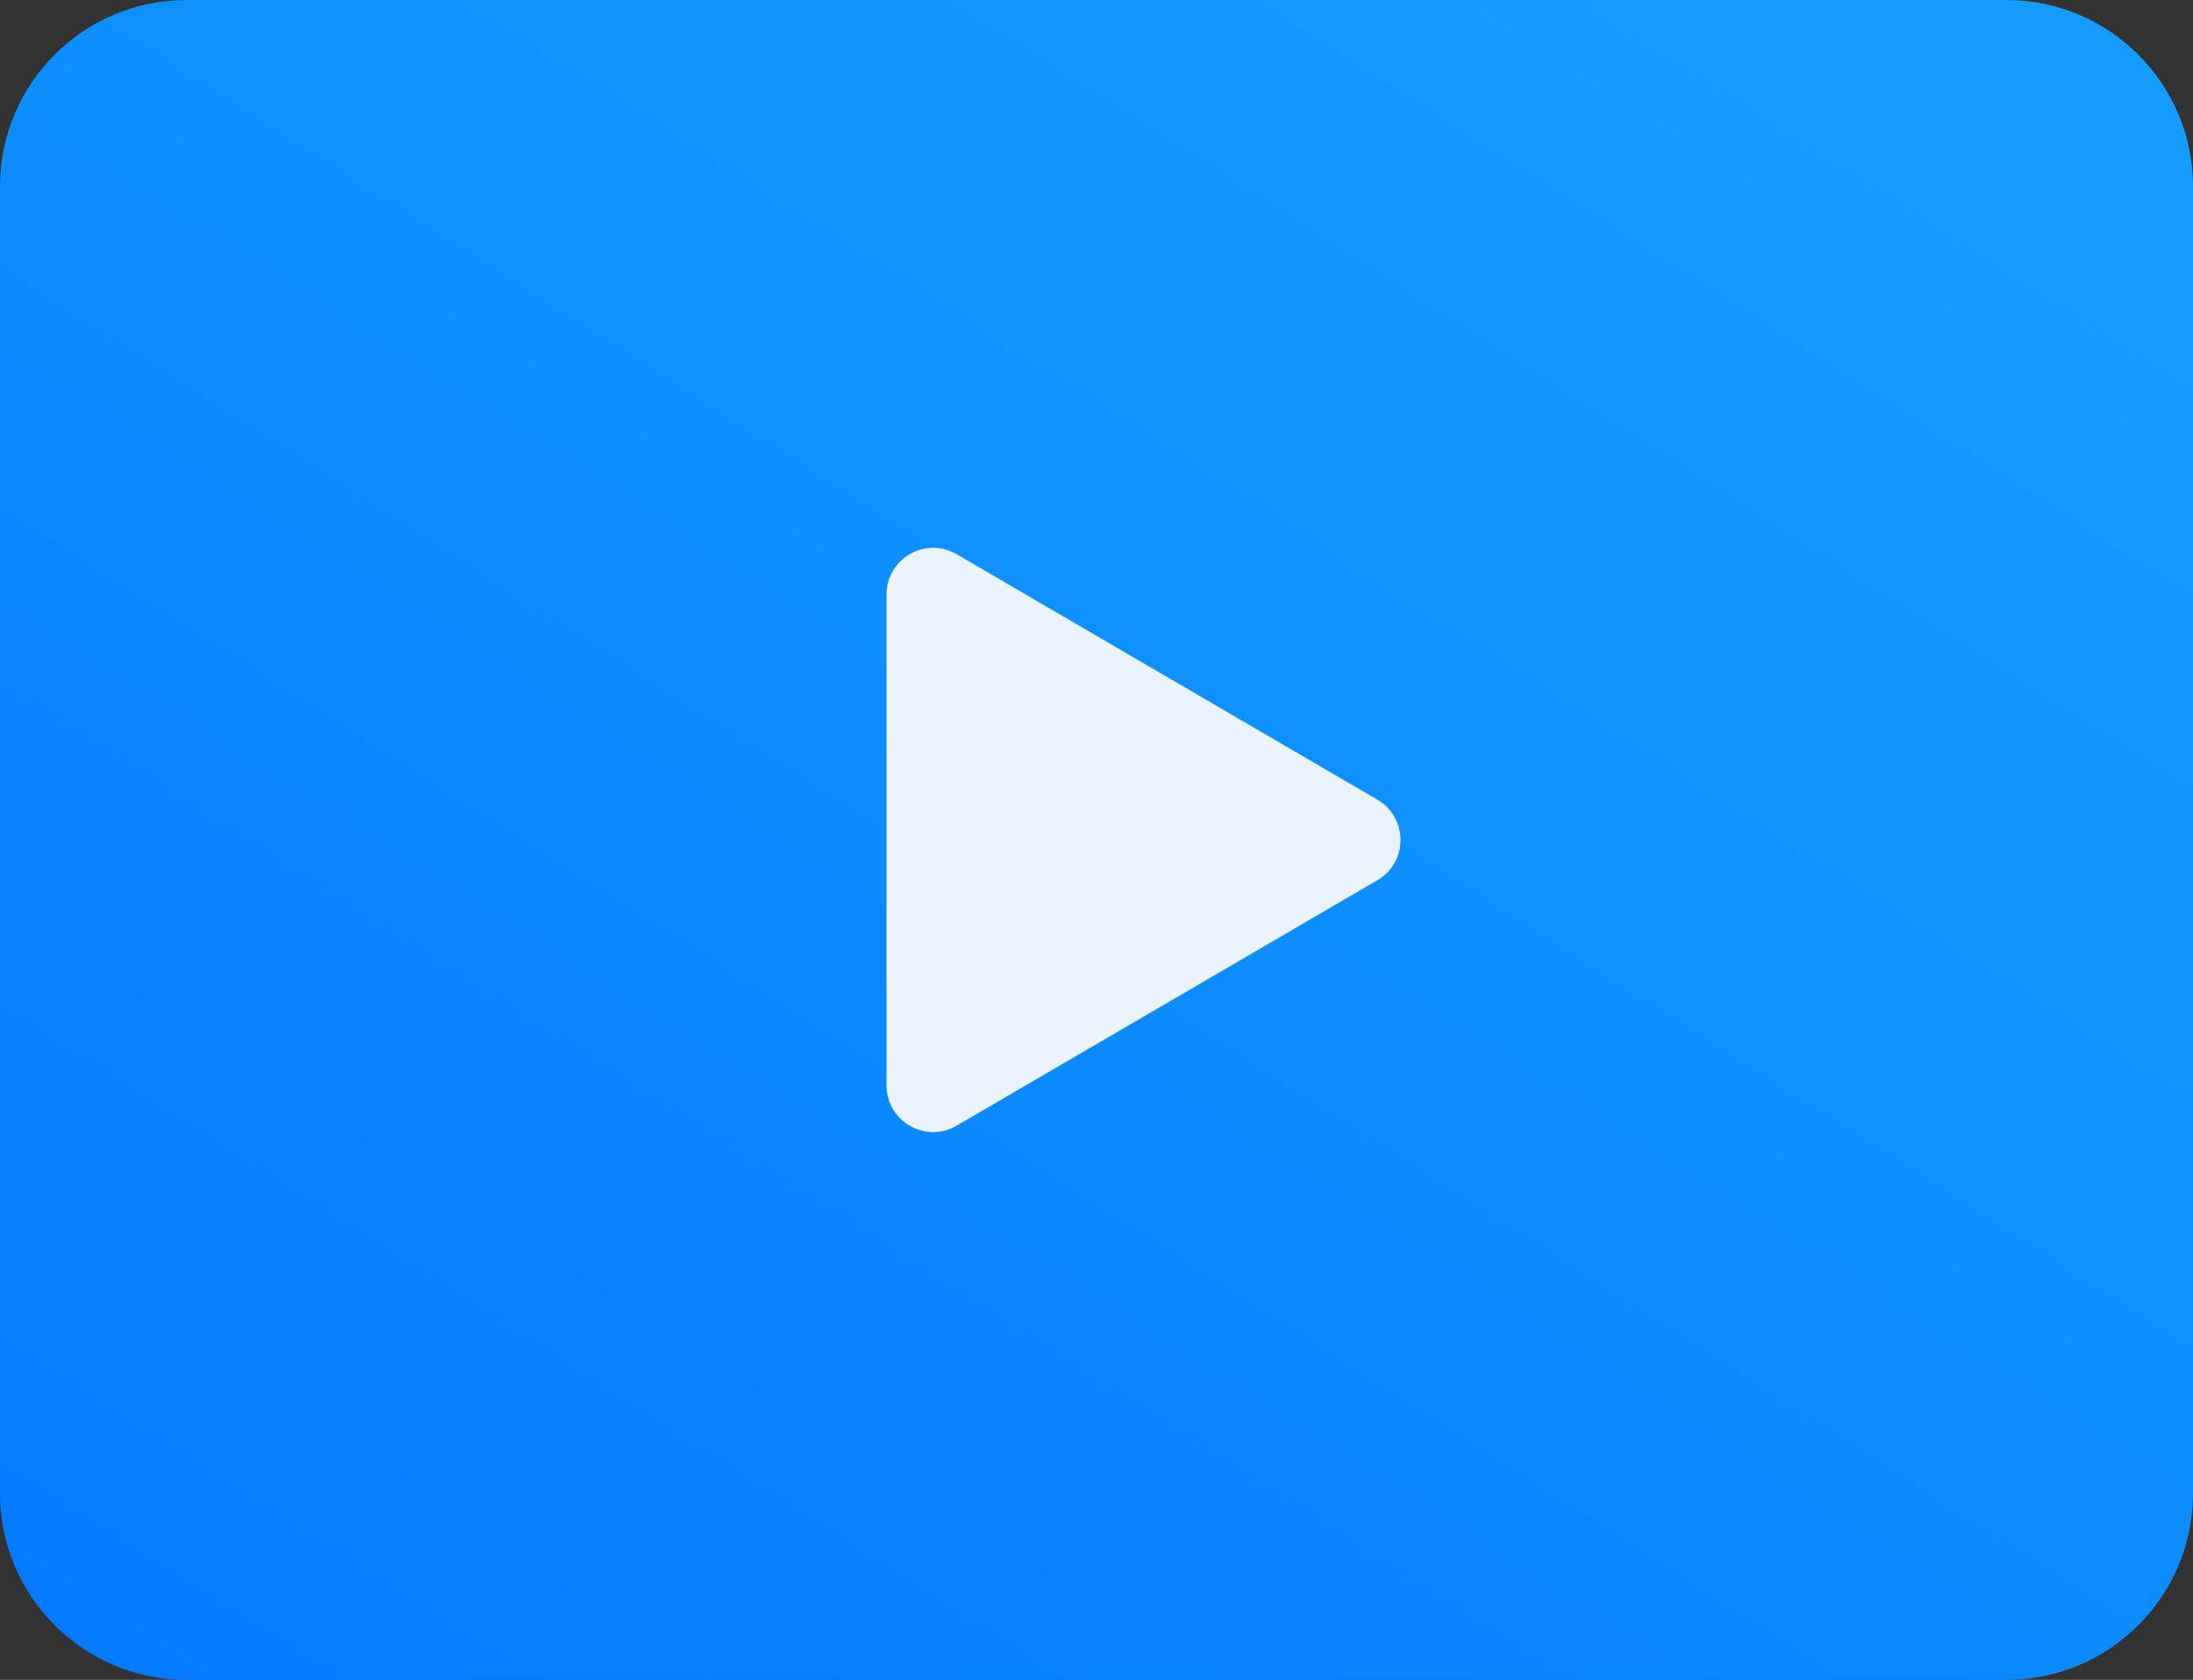
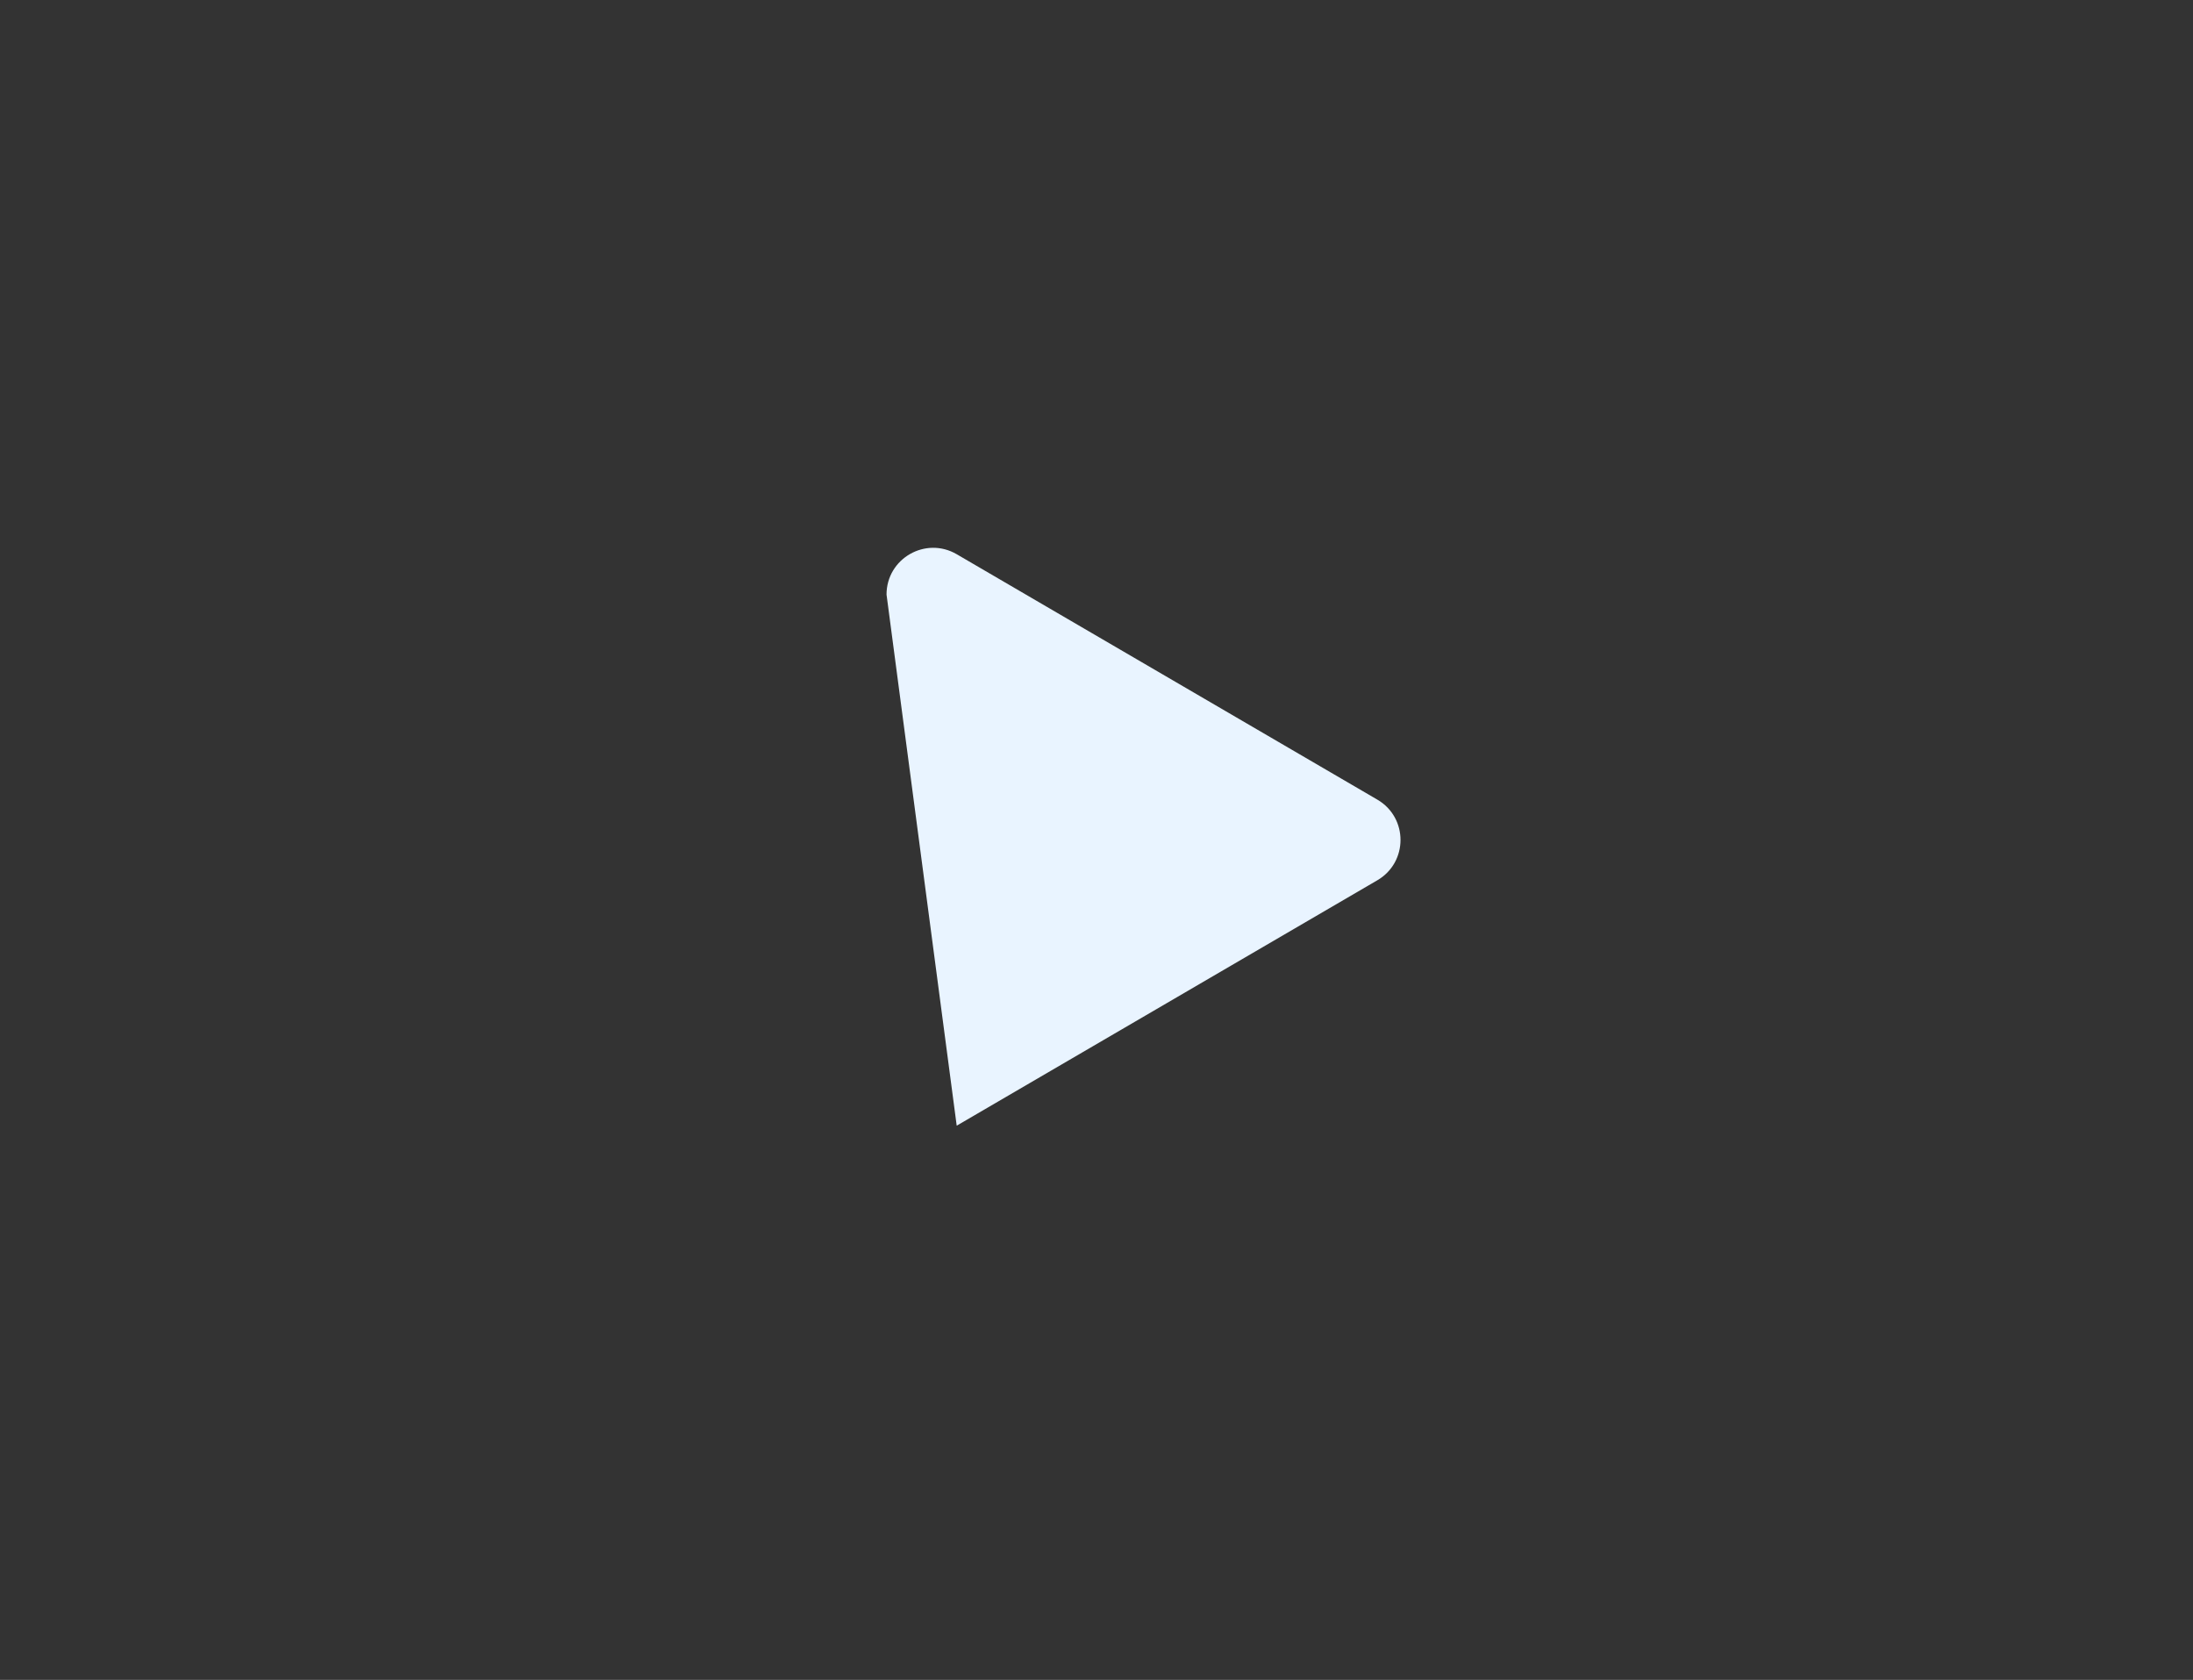
<svg xmlns="http://www.w3.org/2000/svg" width="47" height="36" viewBox="0 0 47 36" fill="none">
  <rect x="0" y="0" width="47" height="36" fill="#333333" stroke="none" />
-   <path d="M0 4C0 1.791 1.791 0 4 0H43C45.209 0 47 1.791 47 4V32C47 34.209 45.209 36 43 36H4C1.791 36 0 34.209 0 32V4Z" fill="url(#paint0_linear_9_29)" />
-   <path d="M29.519 17.136C30.181 17.522 30.181 18.478 29.519 18.864L20.504 24.123C19.837 24.512 19 24.031 19 23.259L19 12.741C19 11.969 19.837 11.488 20.504 11.877L29.519 17.136Z" fill="#E9F4FF" />
+   <path d="M29.519 17.136C30.181 17.522 30.181 18.478 29.519 18.864L20.504 24.123L19 12.741C19 11.969 19.837 11.488 20.504 11.877L29.519 17.136Z" fill="#E9F4FF" />
  <defs>
    <linearGradient id="paint0_linear_9_29" x1="-2.77332e-06" y1="37.279" x2="27.003" y2="-5.212" gradientUnits="userSpaceOnUse">
      <stop stop-color="#0379FF" />
      <stop offset="1" stop-color="#149CFF" />
    </linearGradient>
  </defs>
</svg>